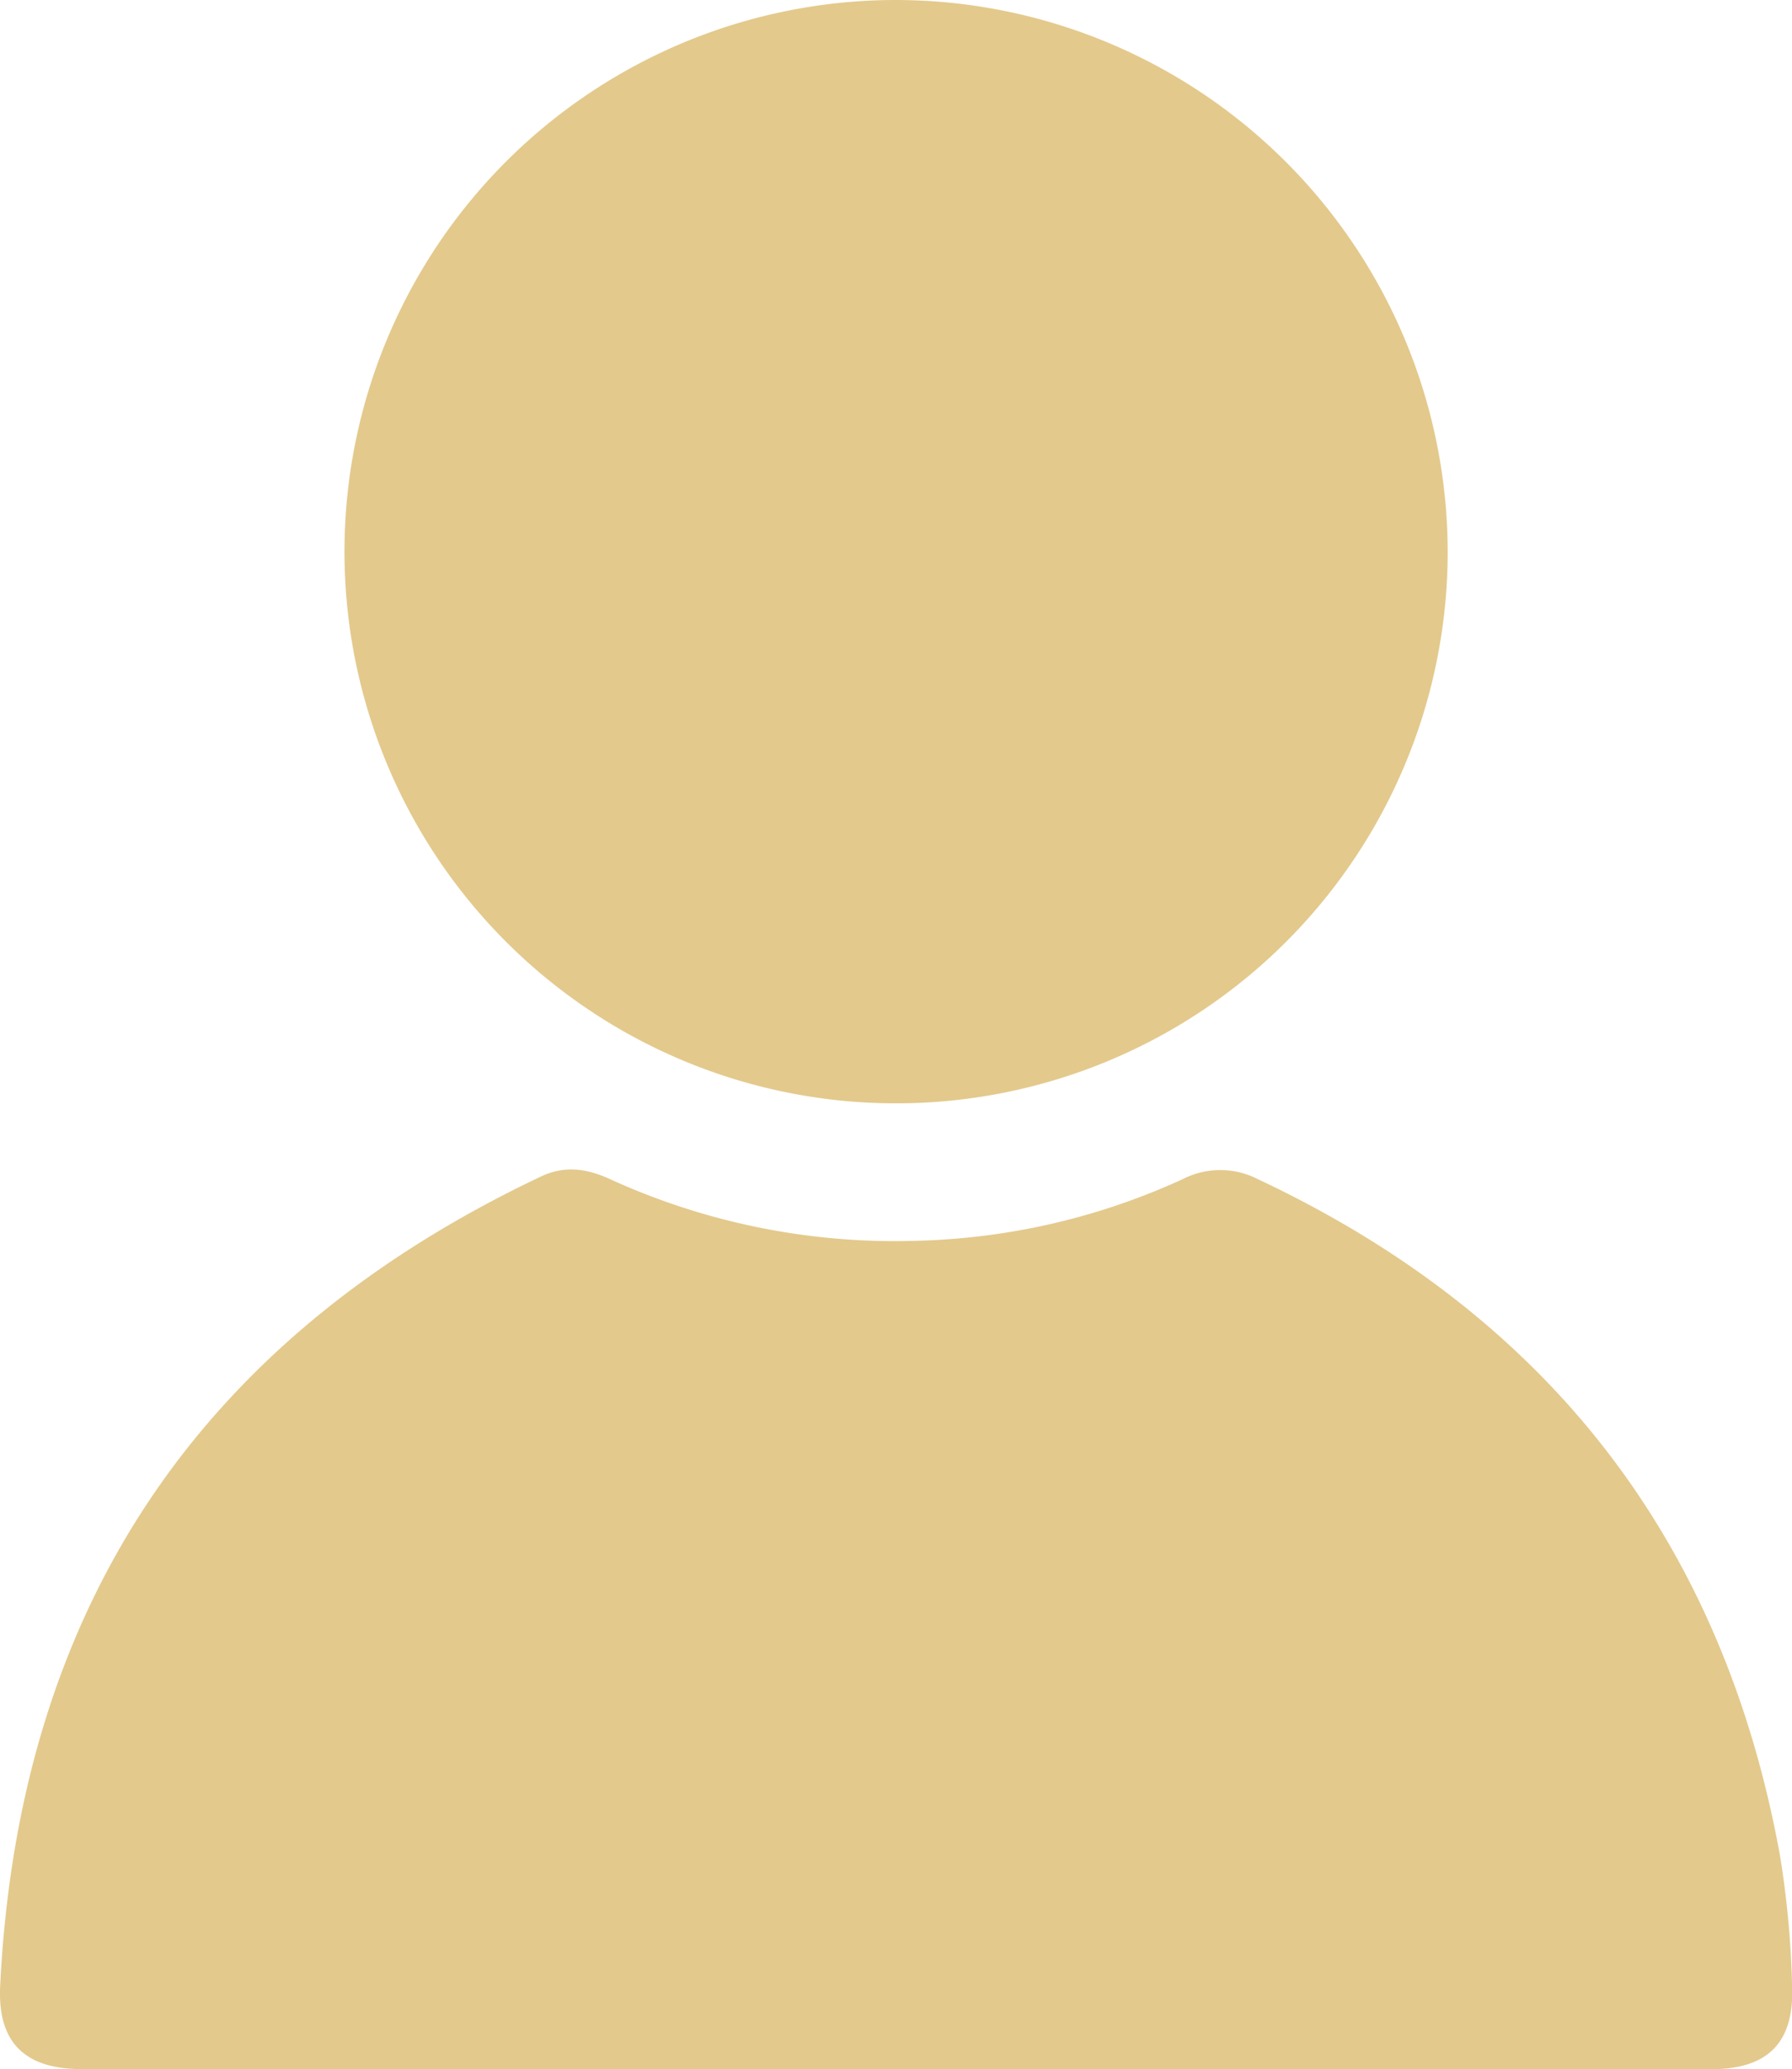
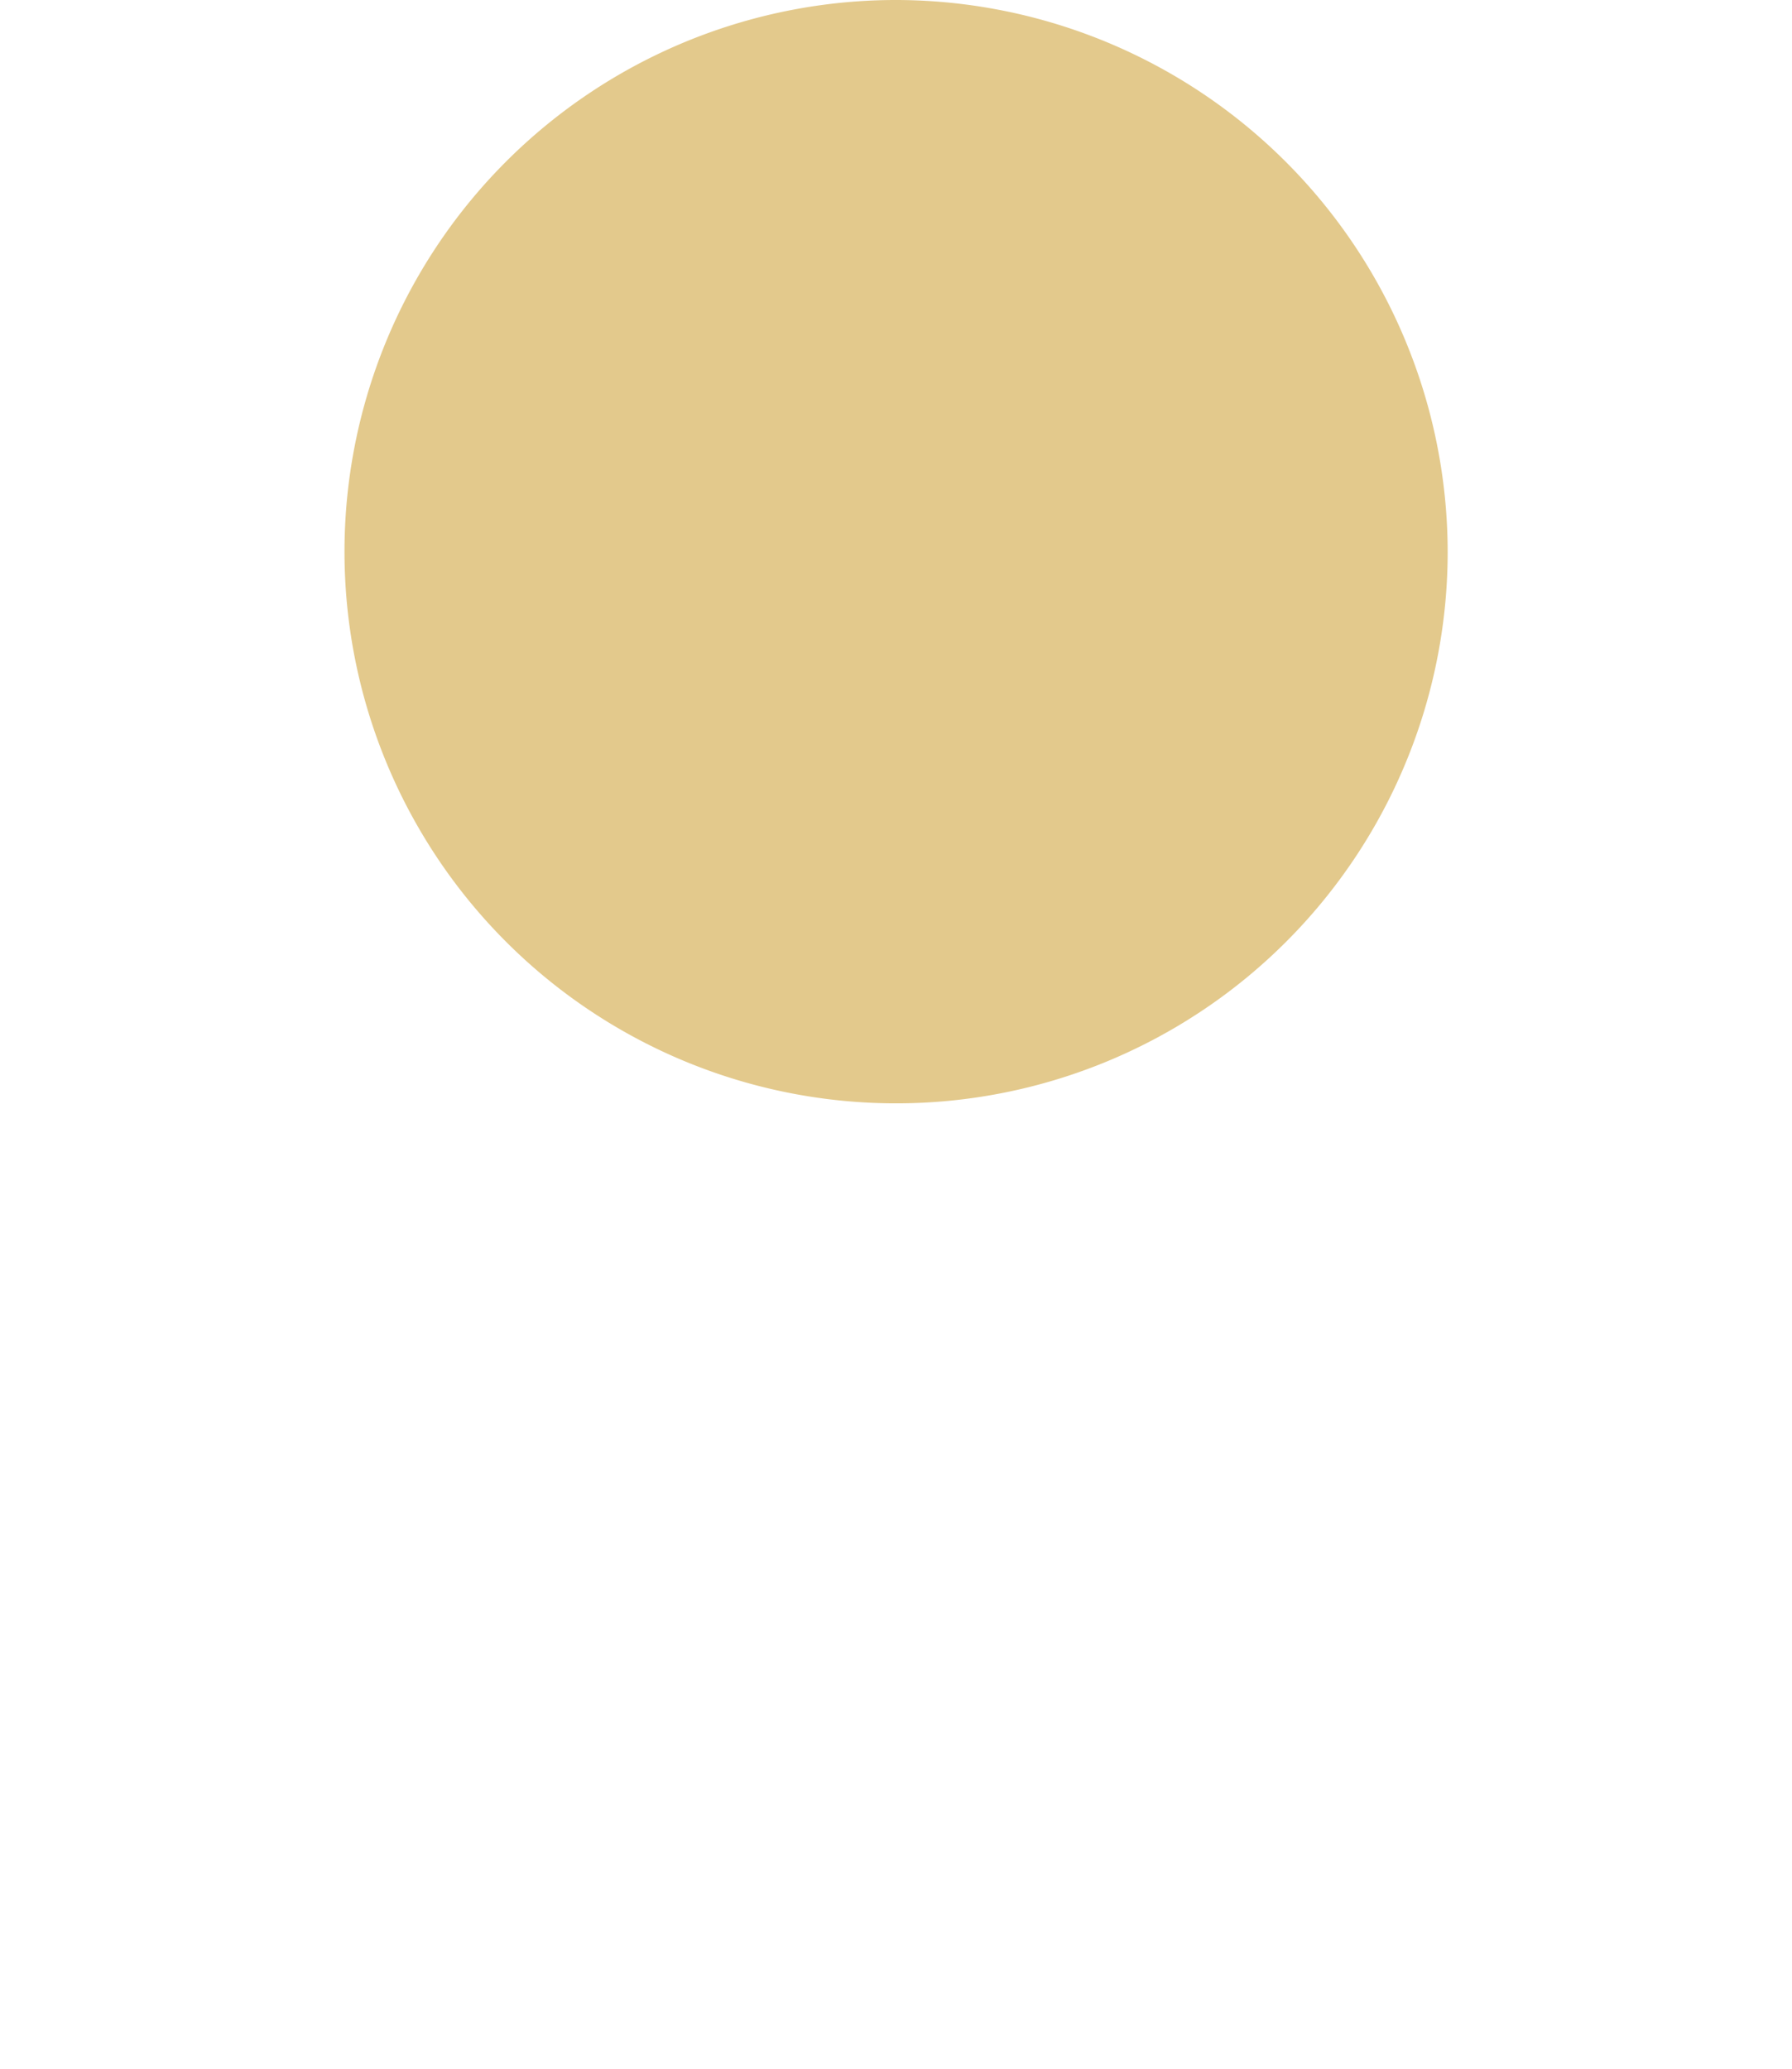
<svg xmlns="http://www.w3.org/2000/svg" viewBox="0 0 311.33 359.42">
  <defs>
    <style>.cls-1{fill:#e3c98c;}</style>
  </defs>
  <g id="Слой_2" data-name="Слой 2">
    <g id="Слой_1-2" data-name="Слой 1">
-       <path class="cls-1" d="M155.69,359.42H14.22c-9.86,0-14.68-4.58-14.19-14.48Q4.89,246.57,94,204.36c4.08-1.93,7.91-1.38,11.86.41a119.19,119.19,0,0,0,53.77,10.75,117.61,117.61,0,0,0,45.92-10.73,14.27,14.27,0,0,1,12.9,0c50.33,23.65,80.81,62.69,90.78,117.46a163.74,163.74,0,0,1,2.11,22.69c.42,9.95-4.26,14.5-14.13,14.5Z" />
-       <path class="cls-1" d="M251.51,95.93A95.83,95.83,0,1,1,156,0,96,96,0,0,1,251.51,95.93Z" />
+       <path class="cls-1" d="M251.51,95.93A95.83,95.83,0,1,1,156,0,96,96,0,0,1,251.51,95.93" />
    </g>
  </g>
</svg>